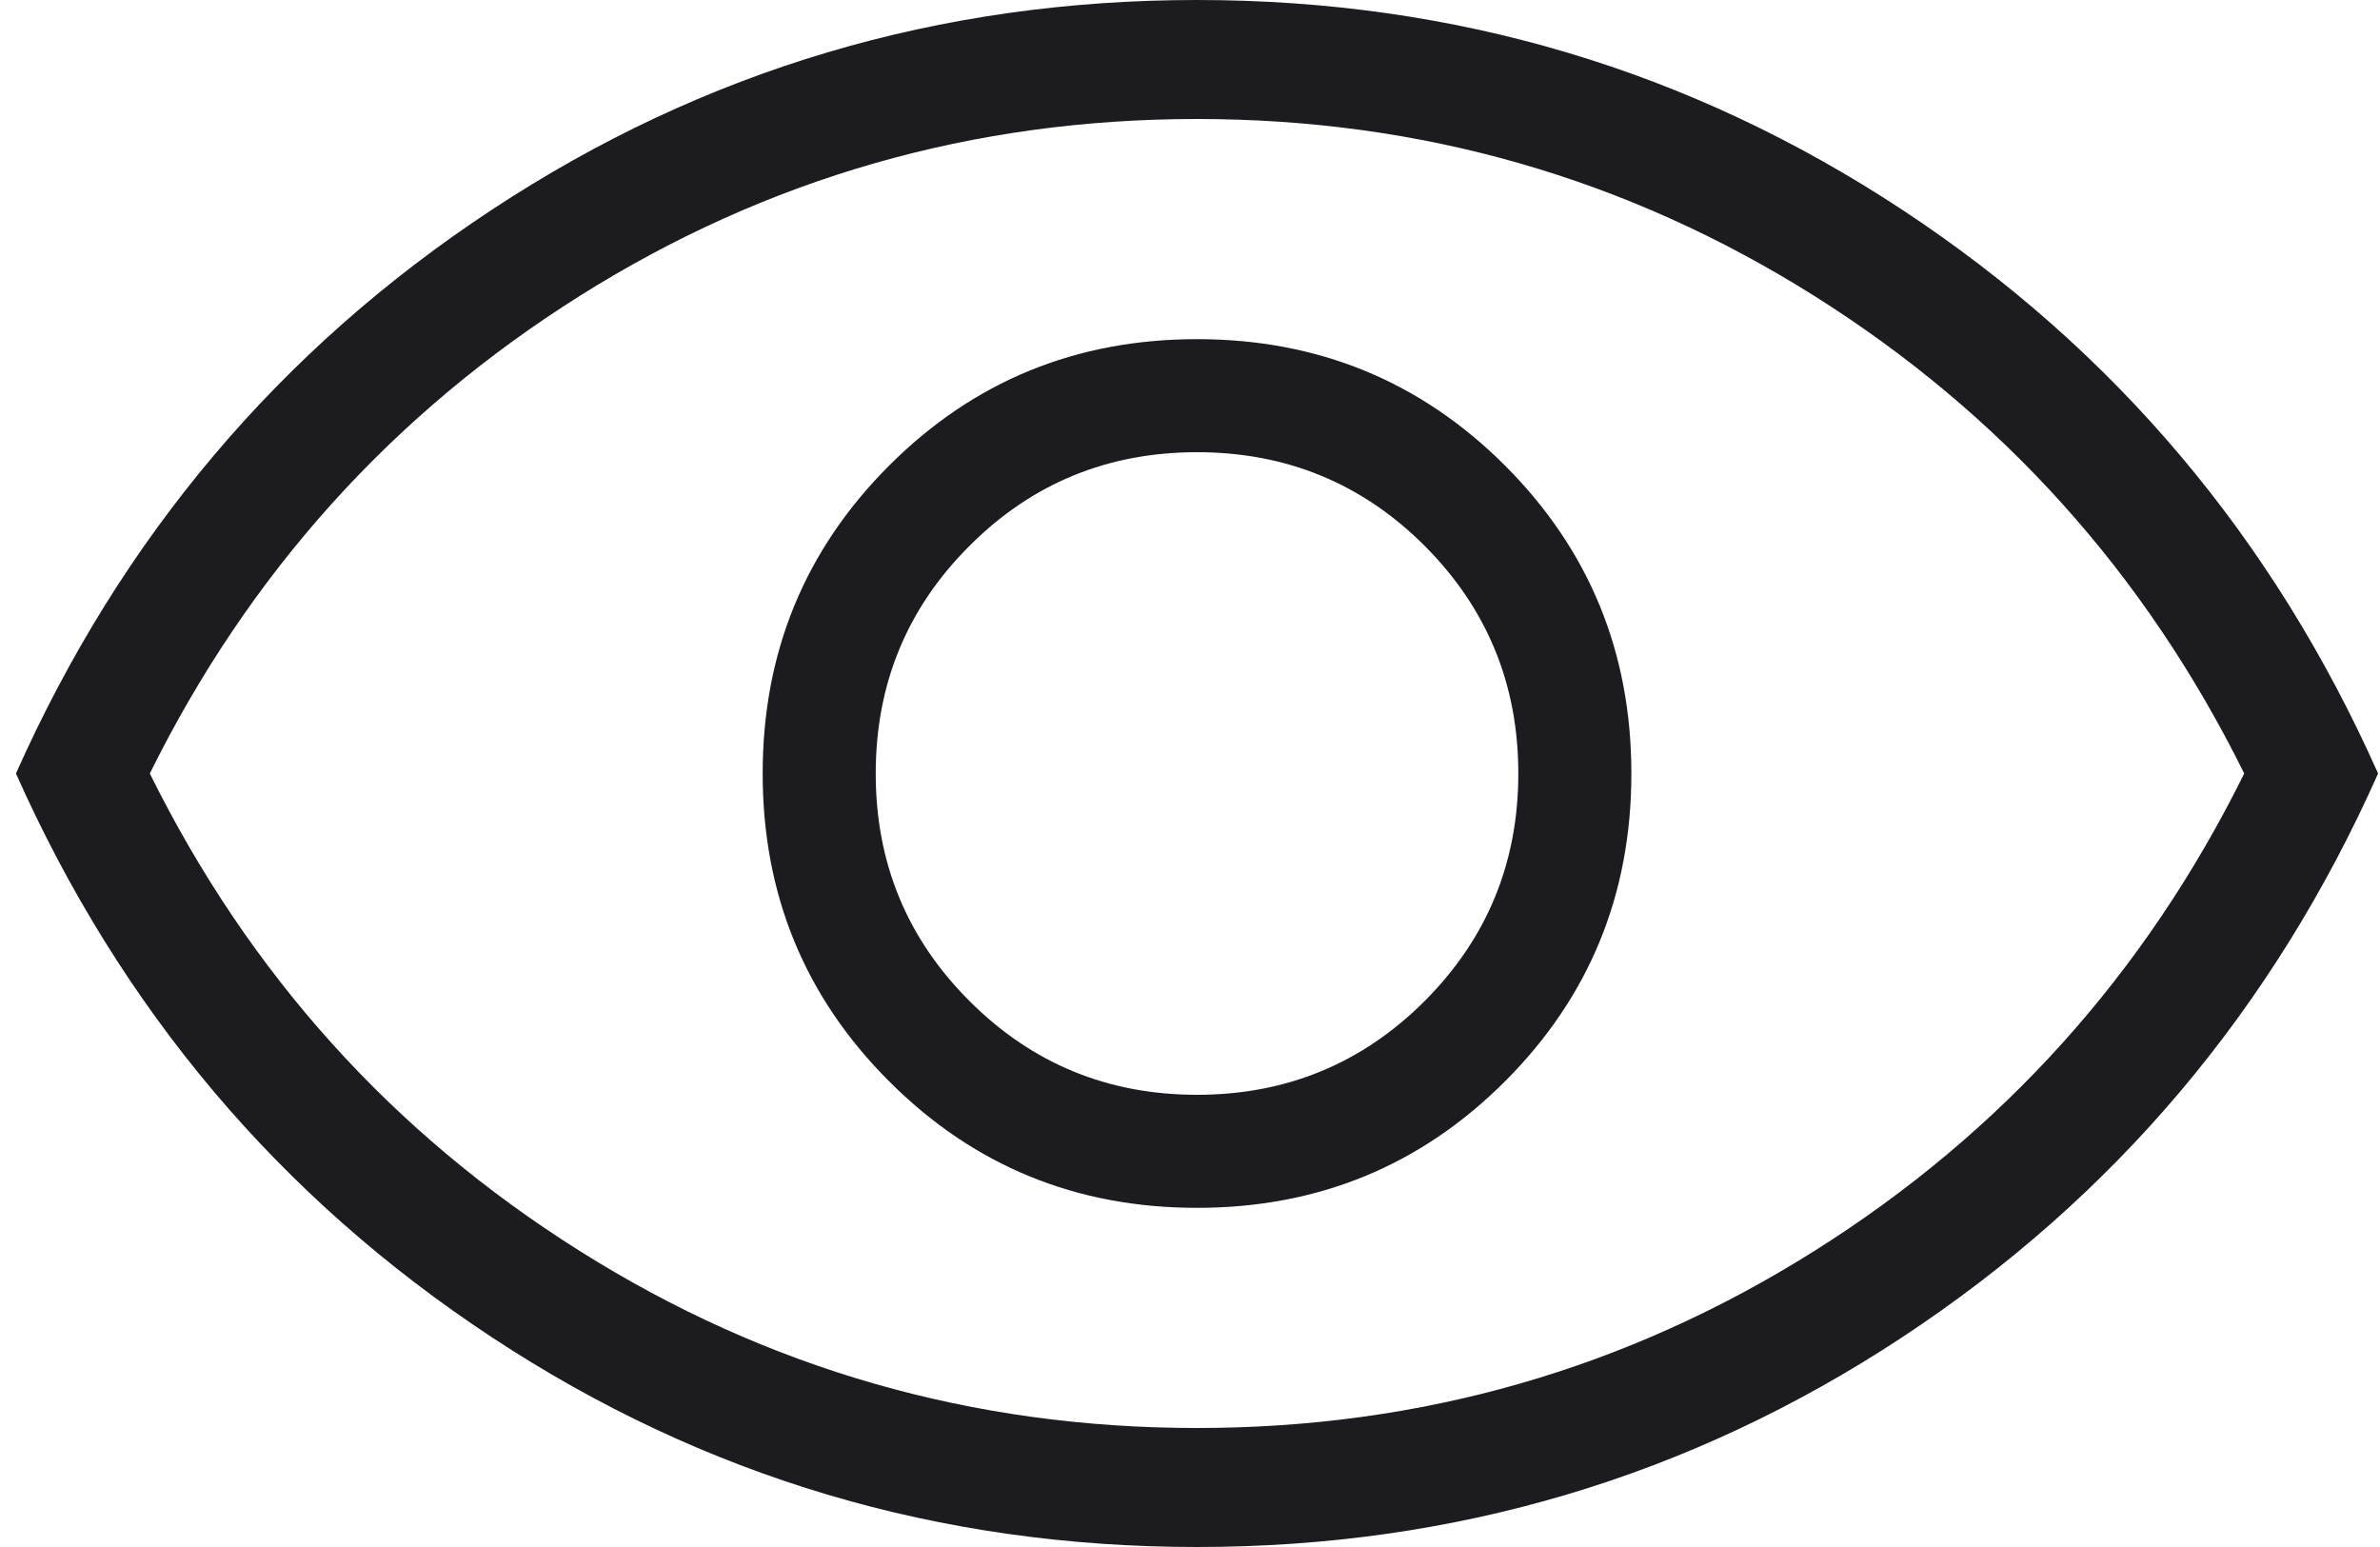
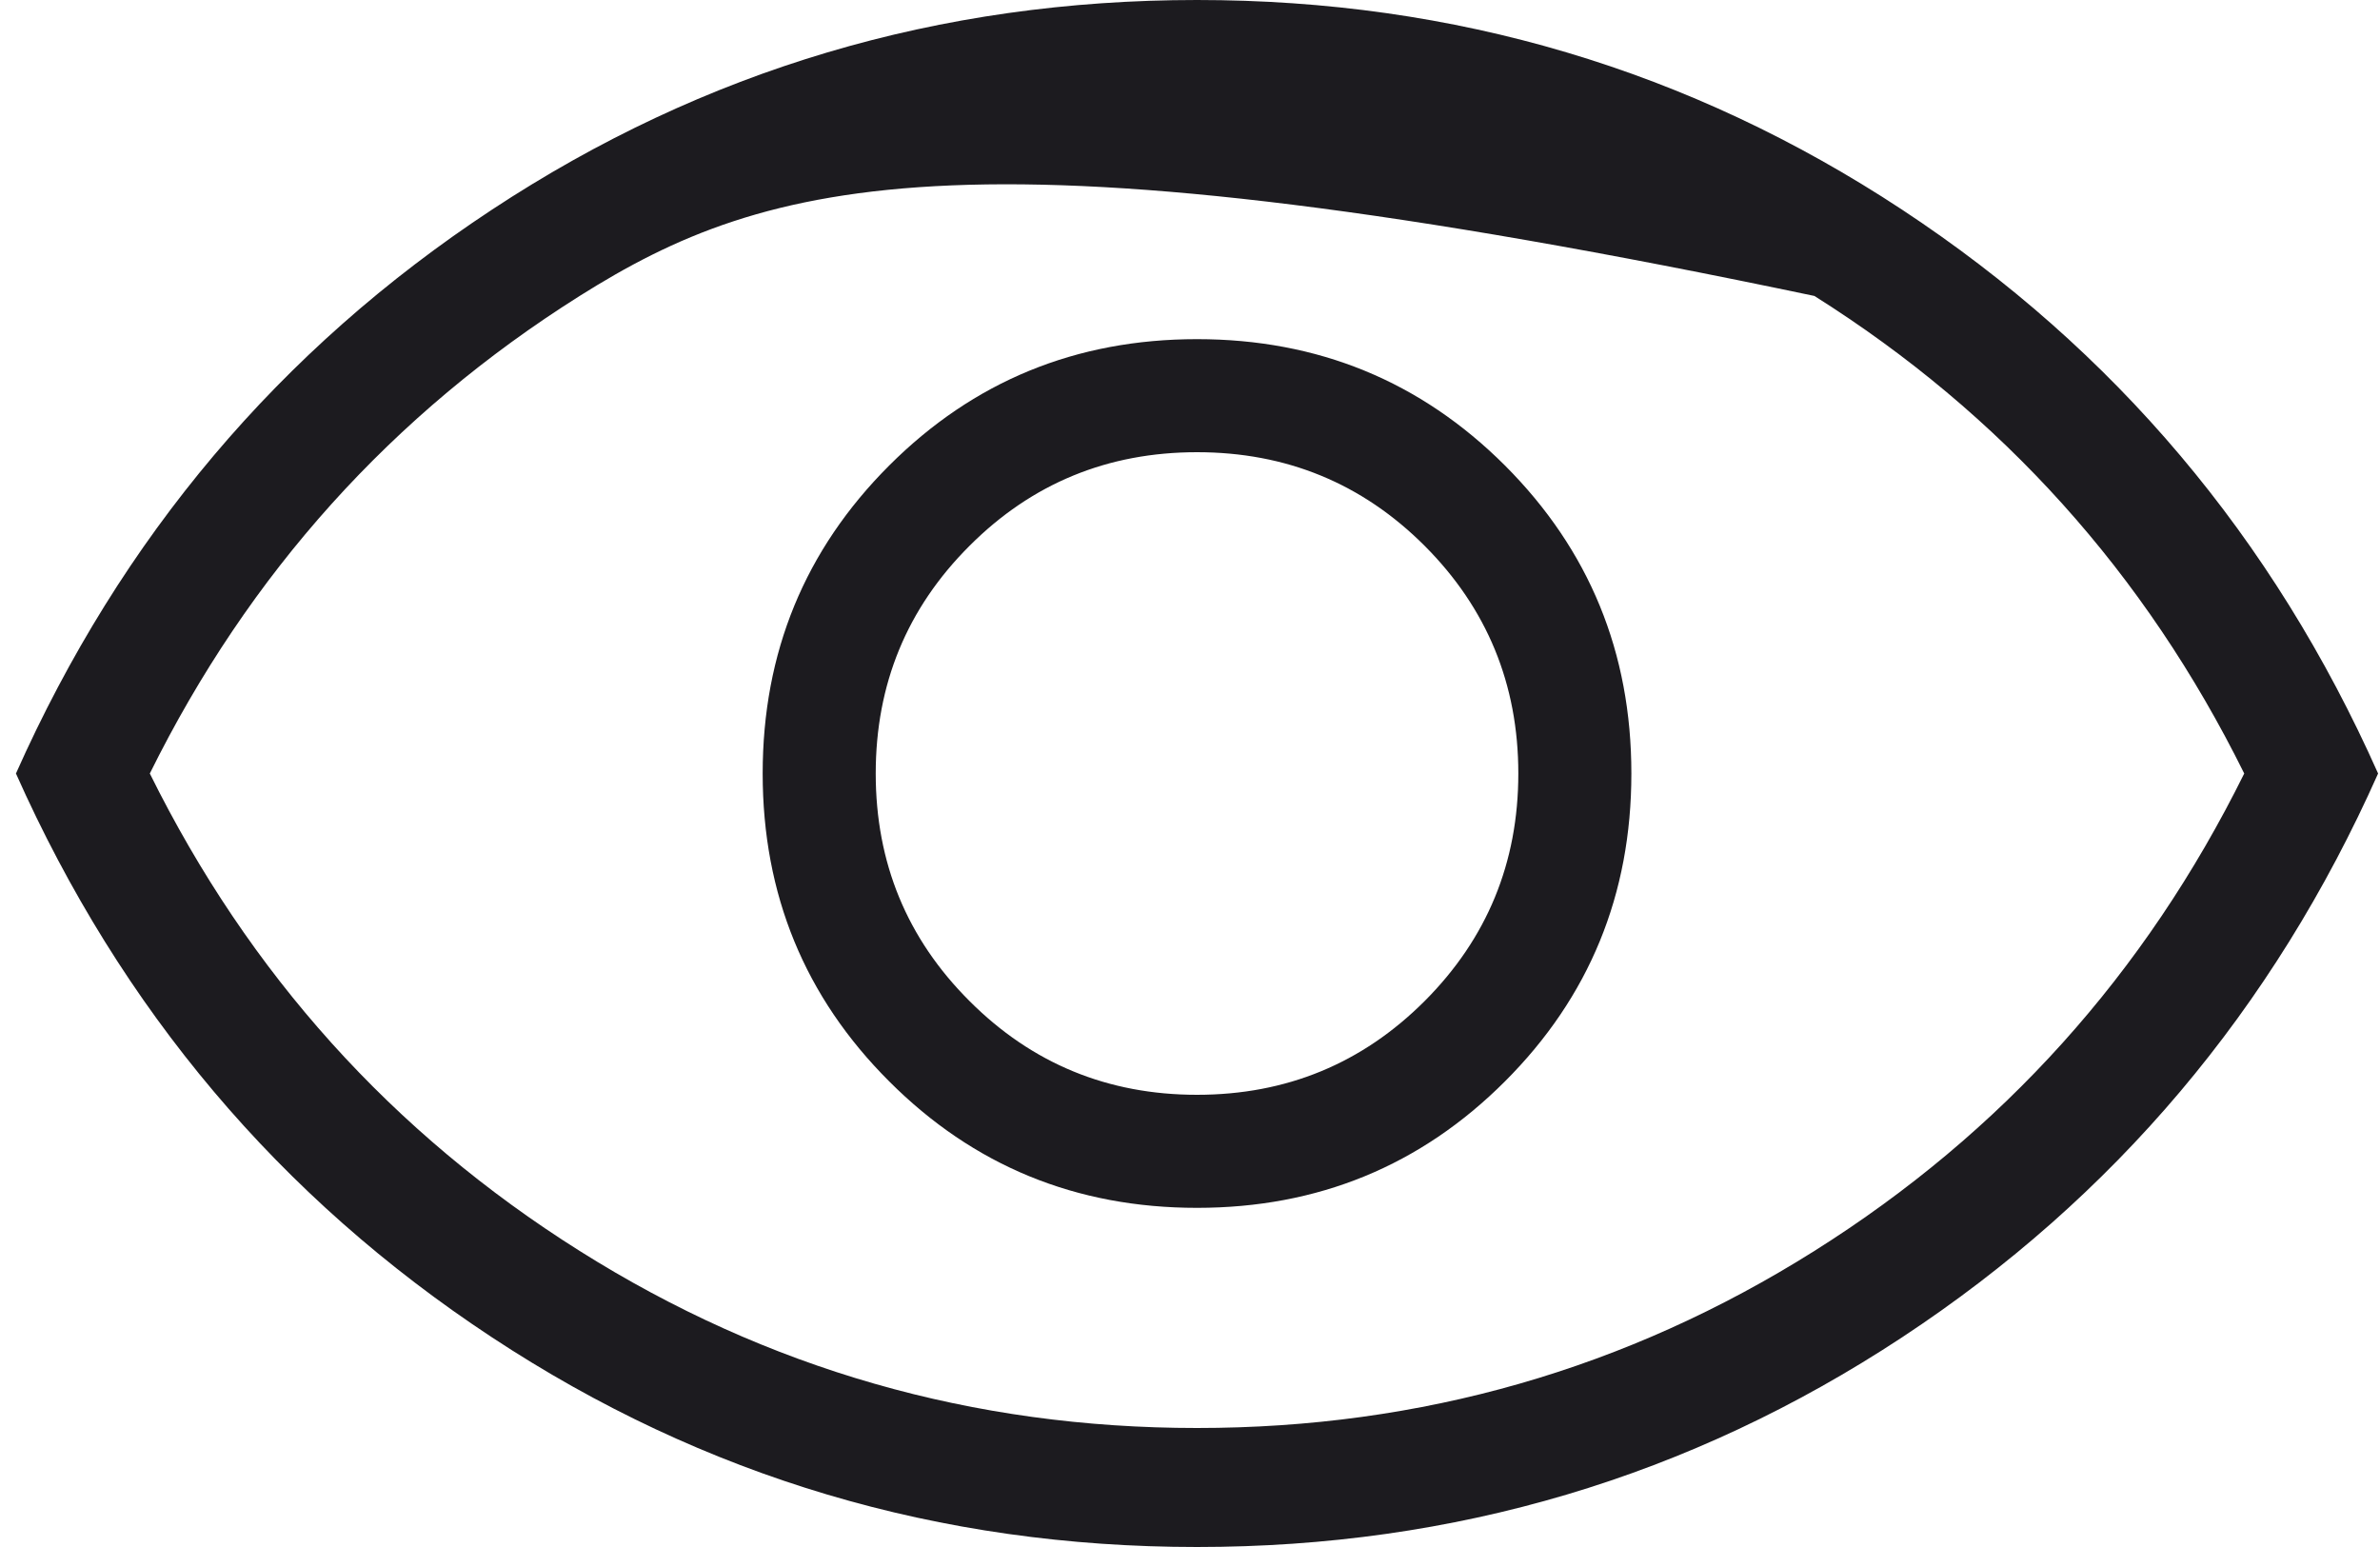
<svg xmlns="http://www.w3.org/2000/svg" width="20" height="13" viewBox="0 0 20 13" fill="none">
-   <path d="M10.059 10.15C11.075 10.15 11.938 9.796 12.647 9.087C13.355 8.379 13.709 7.517 13.709 6.5C13.709 5.483 13.355 4.621 12.647 3.912C11.938 3.204 11.075 2.85 10.059 2.85C9.042 2.85 8.18 3.204 7.472 3.912C6.763 4.621 6.409 5.483 6.409 6.5C6.409 7.517 6.763 8.379 7.472 9.087C8.18 9.796 9.042 10.15 10.059 10.15ZM10.059 9.2C9.309 9.2 8.671 8.937 8.147 8.412C7.621 7.887 7.359 7.25 7.359 6.5C7.359 5.75 7.621 5.112 8.147 4.587C8.671 4.062 9.309 3.8 10.059 3.8C10.809 3.8 11.447 4.062 11.972 4.587C12.496 5.112 12.759 5.75 12.759 6.5C12.759 7.25 12.496 7.887 11.972 8.412C11.447 8.937 10.809 9.2 10.059 9.2ZM10.059 13C7.892 13 5.917 12.413 4.134 11.238C2.35 10.063 1.017 8.483 0.134 6.5C1.017 4.517 2.35 2.937 4.134 1.762C5.917 0.587 7.892 0 10.059 0C12.226 0 14.2 0.587 15.984 1.762C17.767 2.937 19.101 4.517 19.984 6.5C19.101 8.483 17.767 10.063 15.984 11.238C14.2 12.413 12.226 13 10.059 13ZM10.059 12C11.942 12 13.671 11.504 15.247 10.512C16.822 9.521 18.026 8.183 18.859 6.5C18.026 4.817 16.822 3.479 15.247 2.487C13.671 1.496 11.942 1 10.059 1C8.175 1 6.446 1.496 4.871 2.487C3.296 3.479 2.092 4.817 1.259 6.5C2.092 8.183 3.296 9.521 4.871 10.512C6.446 11.504 8.175 12 10.059 12Z" fill="#1C1B1F" />
+   <path d="M10.059 10.15C11.075 10.15 11.938 9.796 12.647 9.087C13.355 8.379 13.709 7.517 13.709 6.5C13.709 5.483 13.355 4.621 12.647 3.912C11.938 3.204 11.075 2.85 10.059 2.85C9.042 2.85 8.18 3.204 7.472 3.912C6.763 4.621 6.409 5.483 6.409 6.5C6.409 7.517 6.763 8.379 7.472 9.087C8.18 9.796 9.042 10.15 10.059 10.15ZM10.059 9.2C9.309 9.2 8.671 8.937 8.147 8.412C7.621 7.887 7.359 7.25 7.359 6.5C7.359 5.75 7.621 5.112 8.147 4.587C8.671 4.062 9.309 3.8 10.059 3.8C10.809 3.8 11.447 4.062 11.972 4.587C12.496 5.112 12.759 5.75 12.759 6.5C12.759 7.25 12.496 7.887 11.972 8.412C11.447 8.937 10.809 9.2 10.059 9.2ZM10.059 13C7.892 13 5.917 12.413 4.134 11.238C2.35 10.063 1.017 8.483 0.134 6.5C1.017 4.517 2.35 2.937 4.134 1.762C5.917 0.587 7.892 0 10.059 0C12.226 0 14.2 0.587 15.984 1.762C17.767 2.937 19.101 4.517 19.984 6.5C19.101 8.483 17.767 10.063 15.984 11.238C14.2 12.413 12.226 13 10.059 13ZM10.059 12C11.942 12 13.671 11.504 15.247 10.512C16.822 9.521 18.026 8.183 18.859 6.5C18.026 4.817 16.822 3.479 15.247 2.487C8.175 1 6.446 1.496 4.871 2.487C3.296 3.479 2.092 4.817 1.259 6.5C2.092 8.183 3.296 9.521 4.871 10.512C6.446 11.504 8.175 12 10.059 12Z" fill="#1C1B1F" />
</svg>